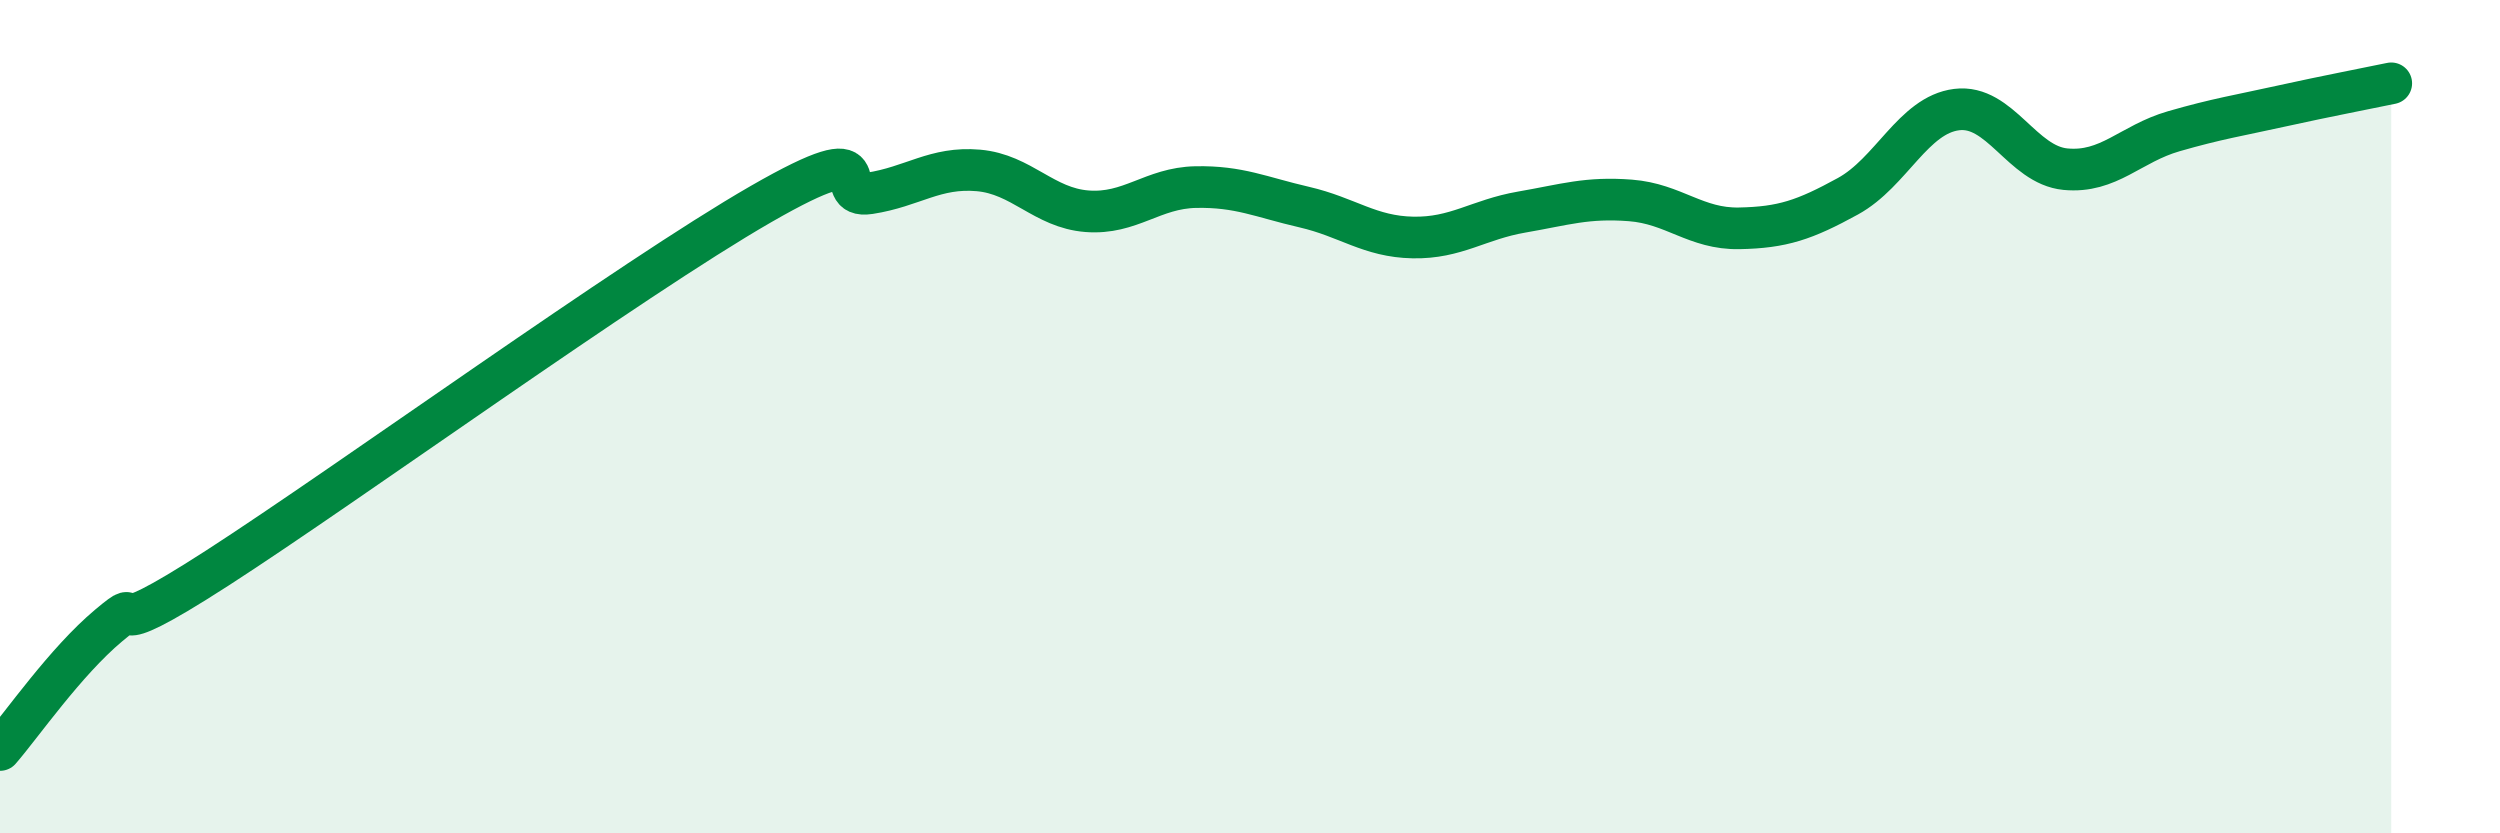
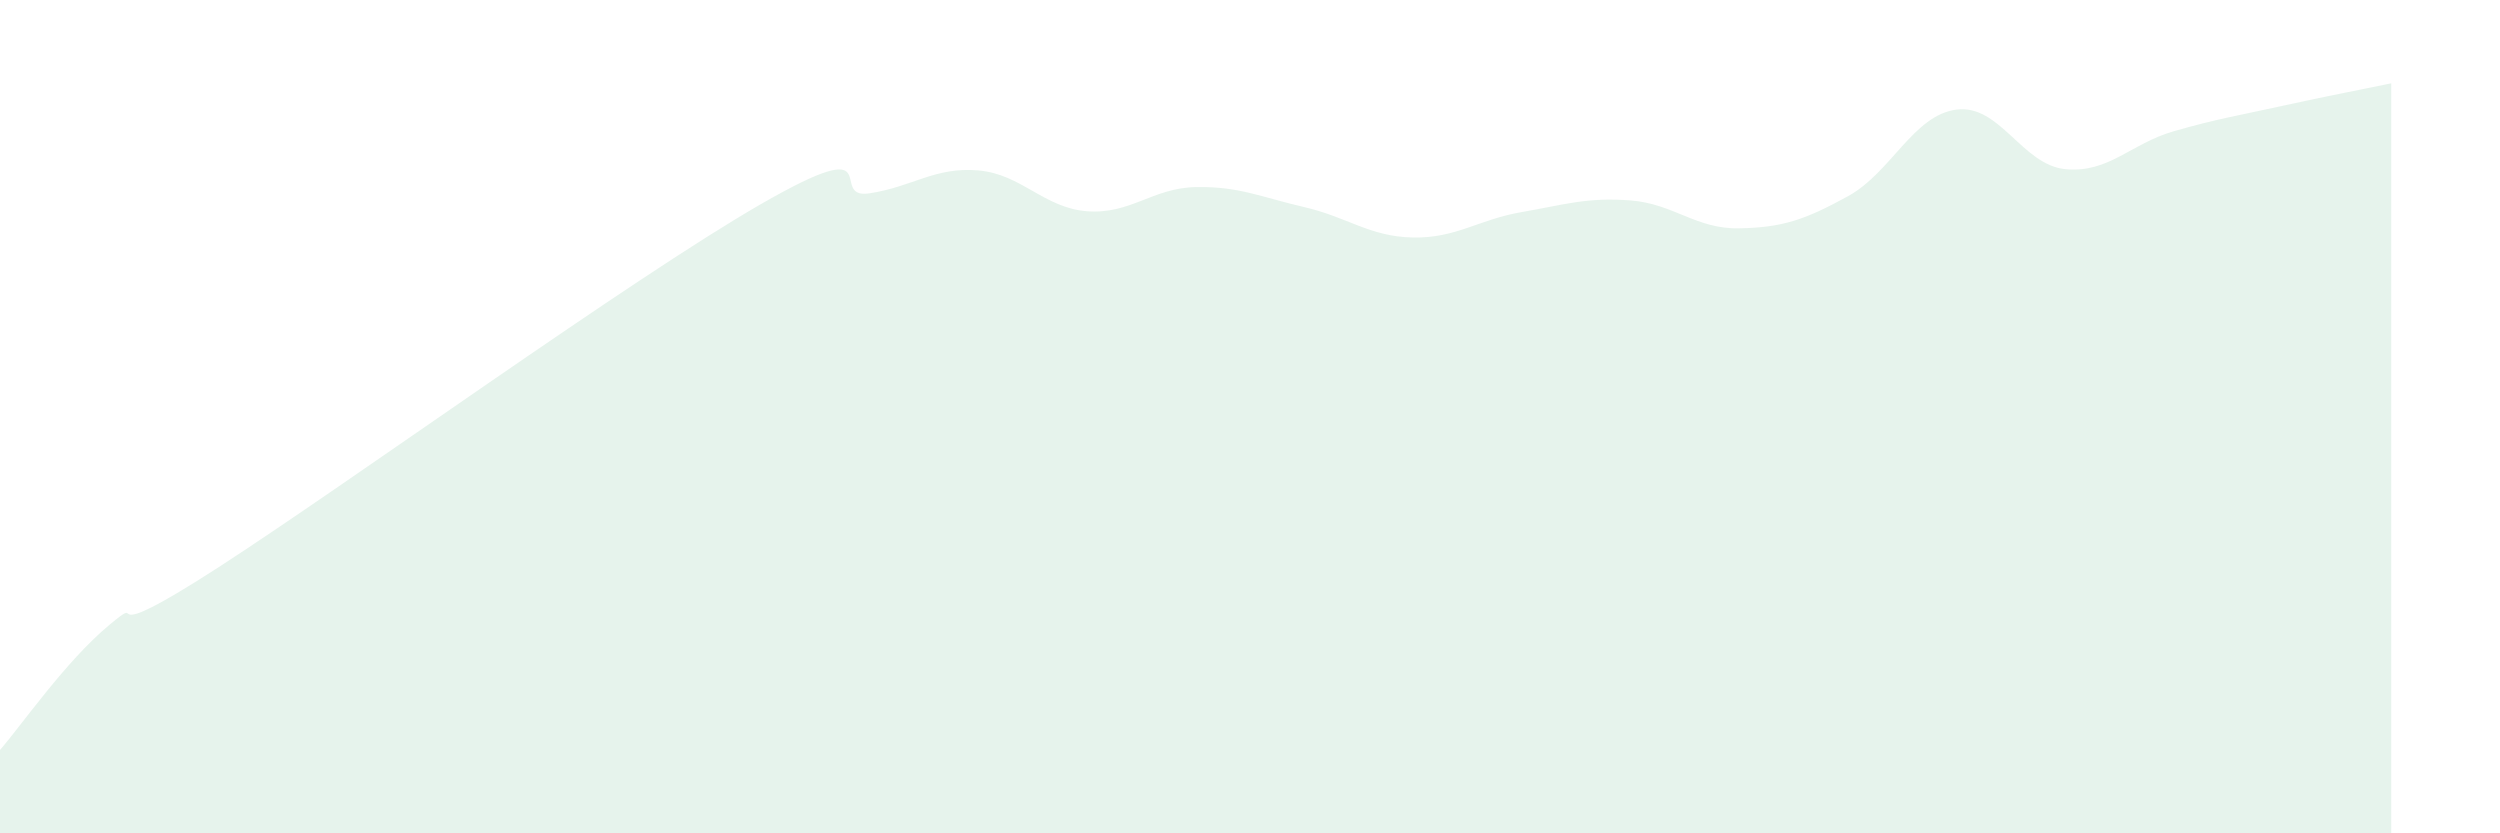
<svg xmlns="http://www.w3.org/2000/svg" width="60" height="20" viewBox="0 0 60 20">
  <path d="M 0,18 C 0.52,17.4 1.57,15.88 2.61,15.01 C 3.65,14.14 2.09,15.65 5.22,13.63 C 8.35,11.61 15.13,6.7 18.26,4.9 C 21.39,3.1 19.83,4.8 20.87,4.64 C 21.91,4.48 22.44,4 23.48,4.09 C 24.52,4.18 25.05,4.99 26.09,5.07 C 27.13,5.15 27.66,4.51 28.7,4.49 C 29.74,4.47 30.26,4.73 31.3,4.97 C 32.34,5.21 32.87,5.68 33.91,5.7 C 34.95,5.72 35.48,5.27 36.52,5.09 C 37.56,4.91 38.09,4.73 39.13,4.81 C 40.17,4.89 40.7,5.5 41.74,5.48 C 42.78,5.46 43.31,5.28 44.35,4.71 C 45.39,4.14 45.92,2.76 46.96,2.63 C 48,2.5 48.53,3.96 49.57,4.06 C 50.61,4.16 51.13,3.45 52.17,3.15 C 53.21,2.85 53.74,2.77 54.78,2.54 C 55.82,2.31 56.87,2.11 57.39,2L57.39 20L0 20Z" fill="#008740" opacity="0.1" stroke-linecap="round" stroke-linejoin="round" />
-   <path d="M 0,18 C 0.52,17.4 1.57,15.88 2.61,15.01 C 3.65,14.14 2.09,15.65 5.22,13.63 C 8.35,11.61 15.13,6.7 18.26,4.9 C 21.39,3.1 19.83,4.8 20.87,4.64 C 21.91,4.48 22.44,4 23.48,4.09 C 24.52,4.18 25.05,4.99 26.09,5.07 C 27.13,5.15 27.66,4.51 28.7,4.49 C 29.74,4.47 30.26,4.73 31.3,4.97 C 32.34,5.21 32.87,5.68 33.91,5.7 C 34.95,5.72 35.48,5.27 36.52,5.09 C 37.56,4.91 38.09,4.73 39.13,4.81 C 40.17,4.89 40.7,5.5 41.74,5.48 C 42.78,5.46 43.31,5.28 44.35,4.71 C 45.39,4.14 45.92,2.76 46.96,2.63 C 48,2.5 48.53,3.96 49.57,4.06 C 50.61,4.16 51.13,3.45 52.17,3.15 C 53.21,2.85 53.74,2.77 54.78,2.54 C 55.82,2.31 56.87,2.11 57.39,2" stroke="#008740" stroke-width="1" fill="none" stroke-linecap="round" stroke-linejoin="round" />
</svg>